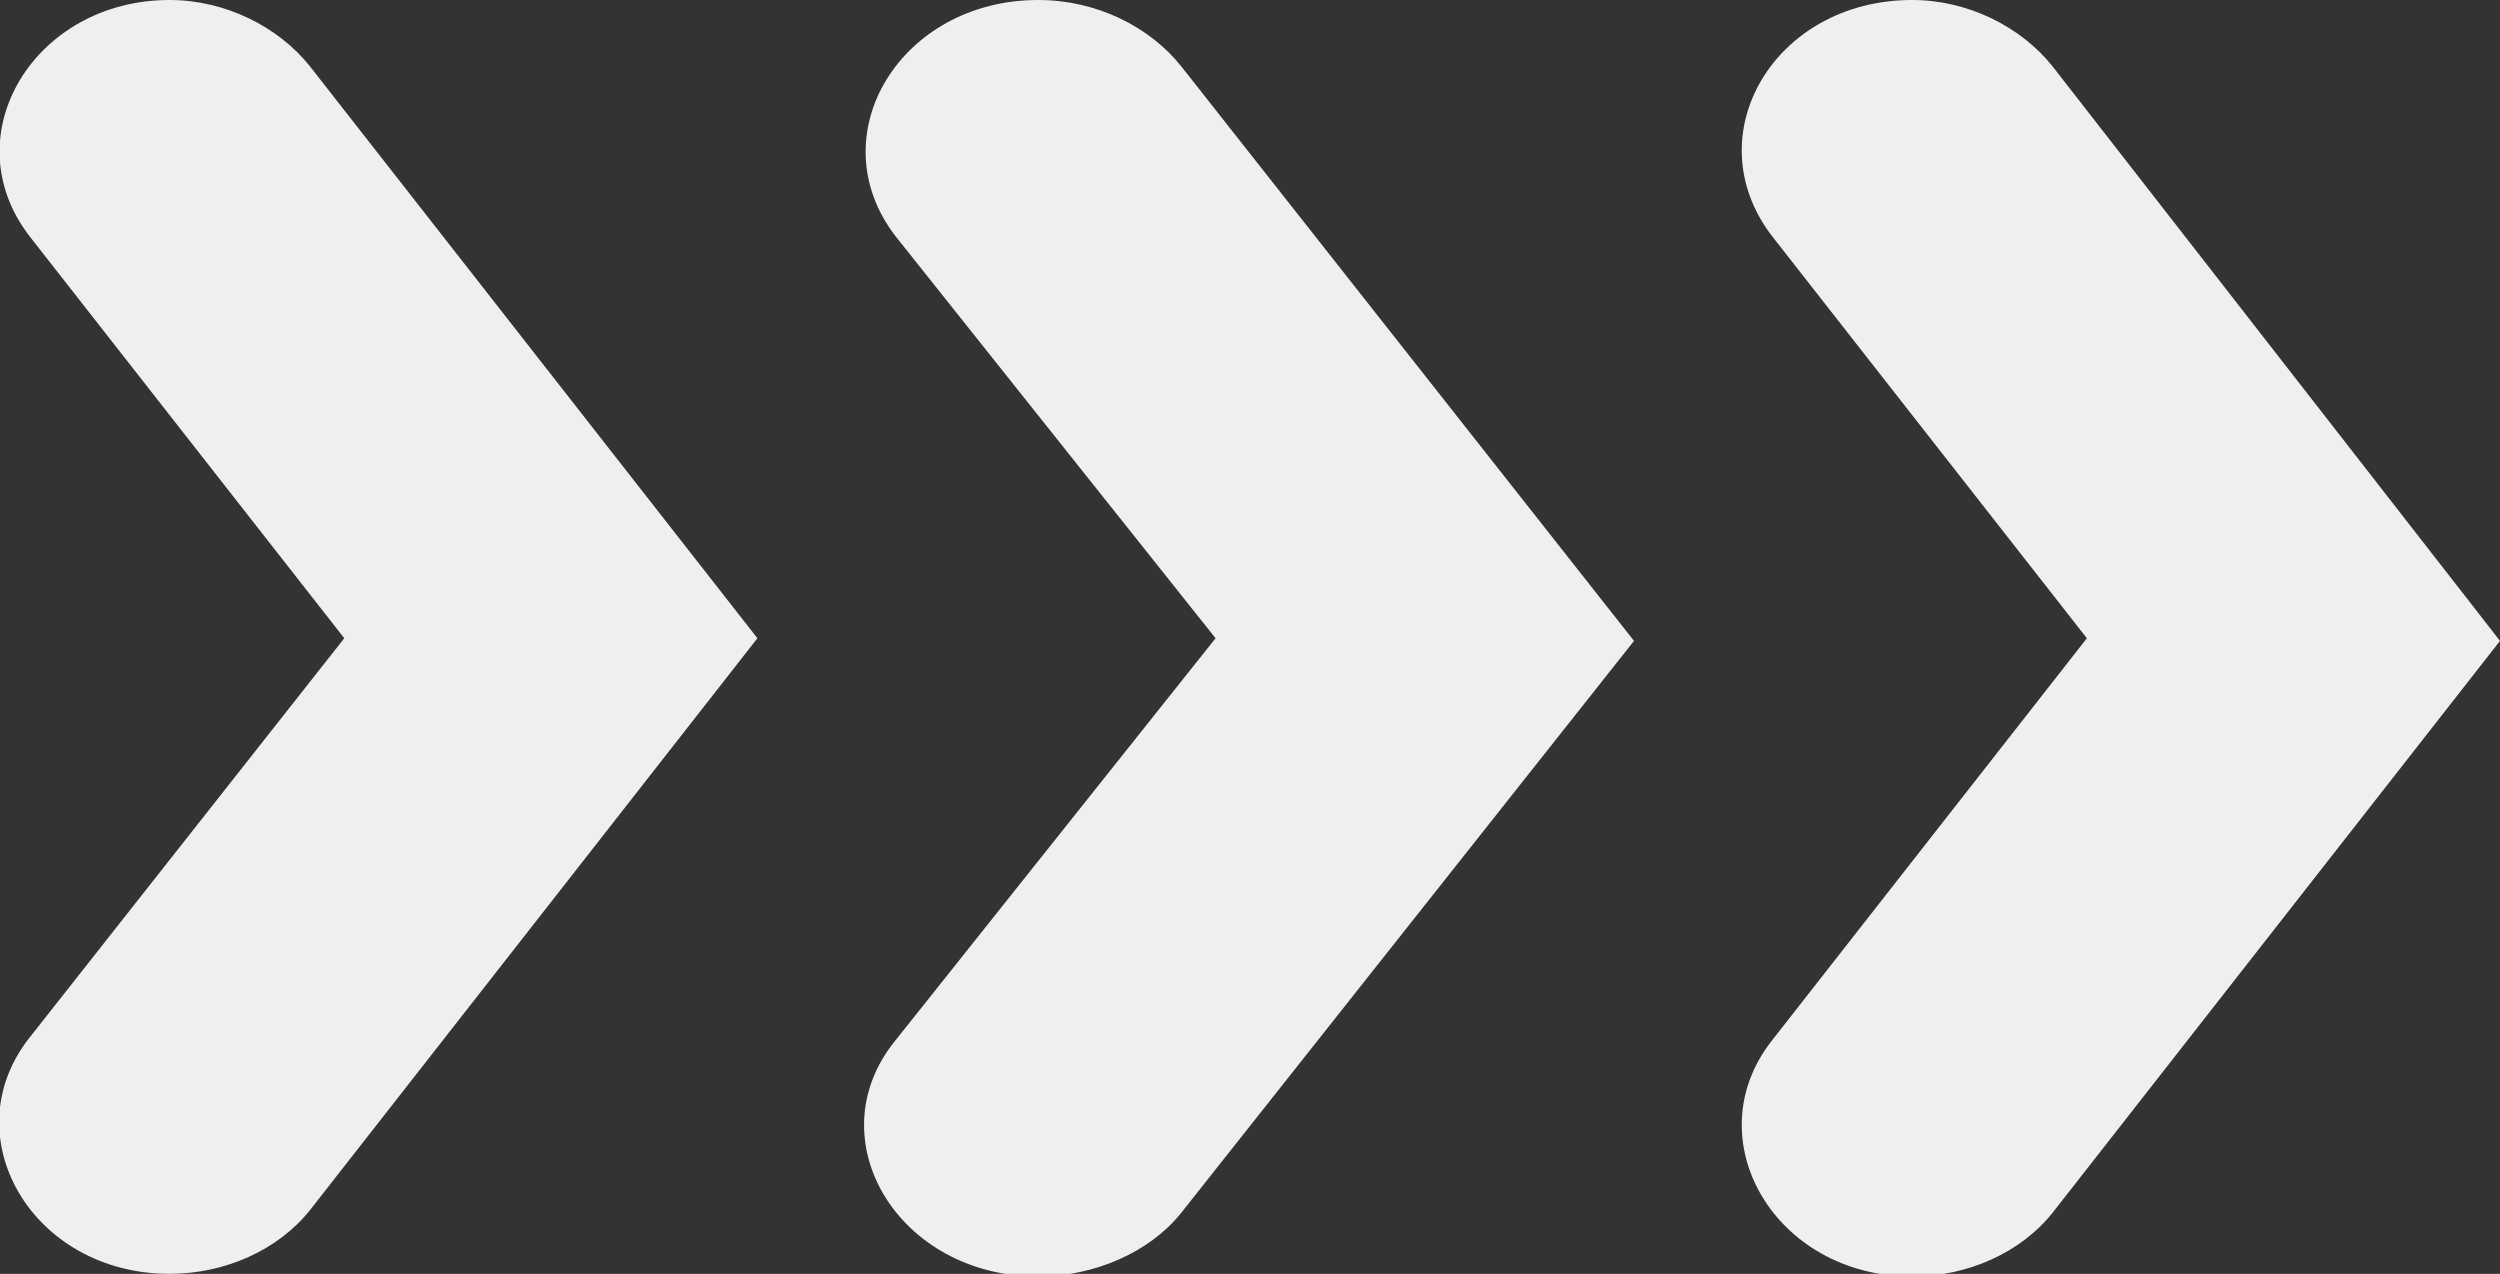
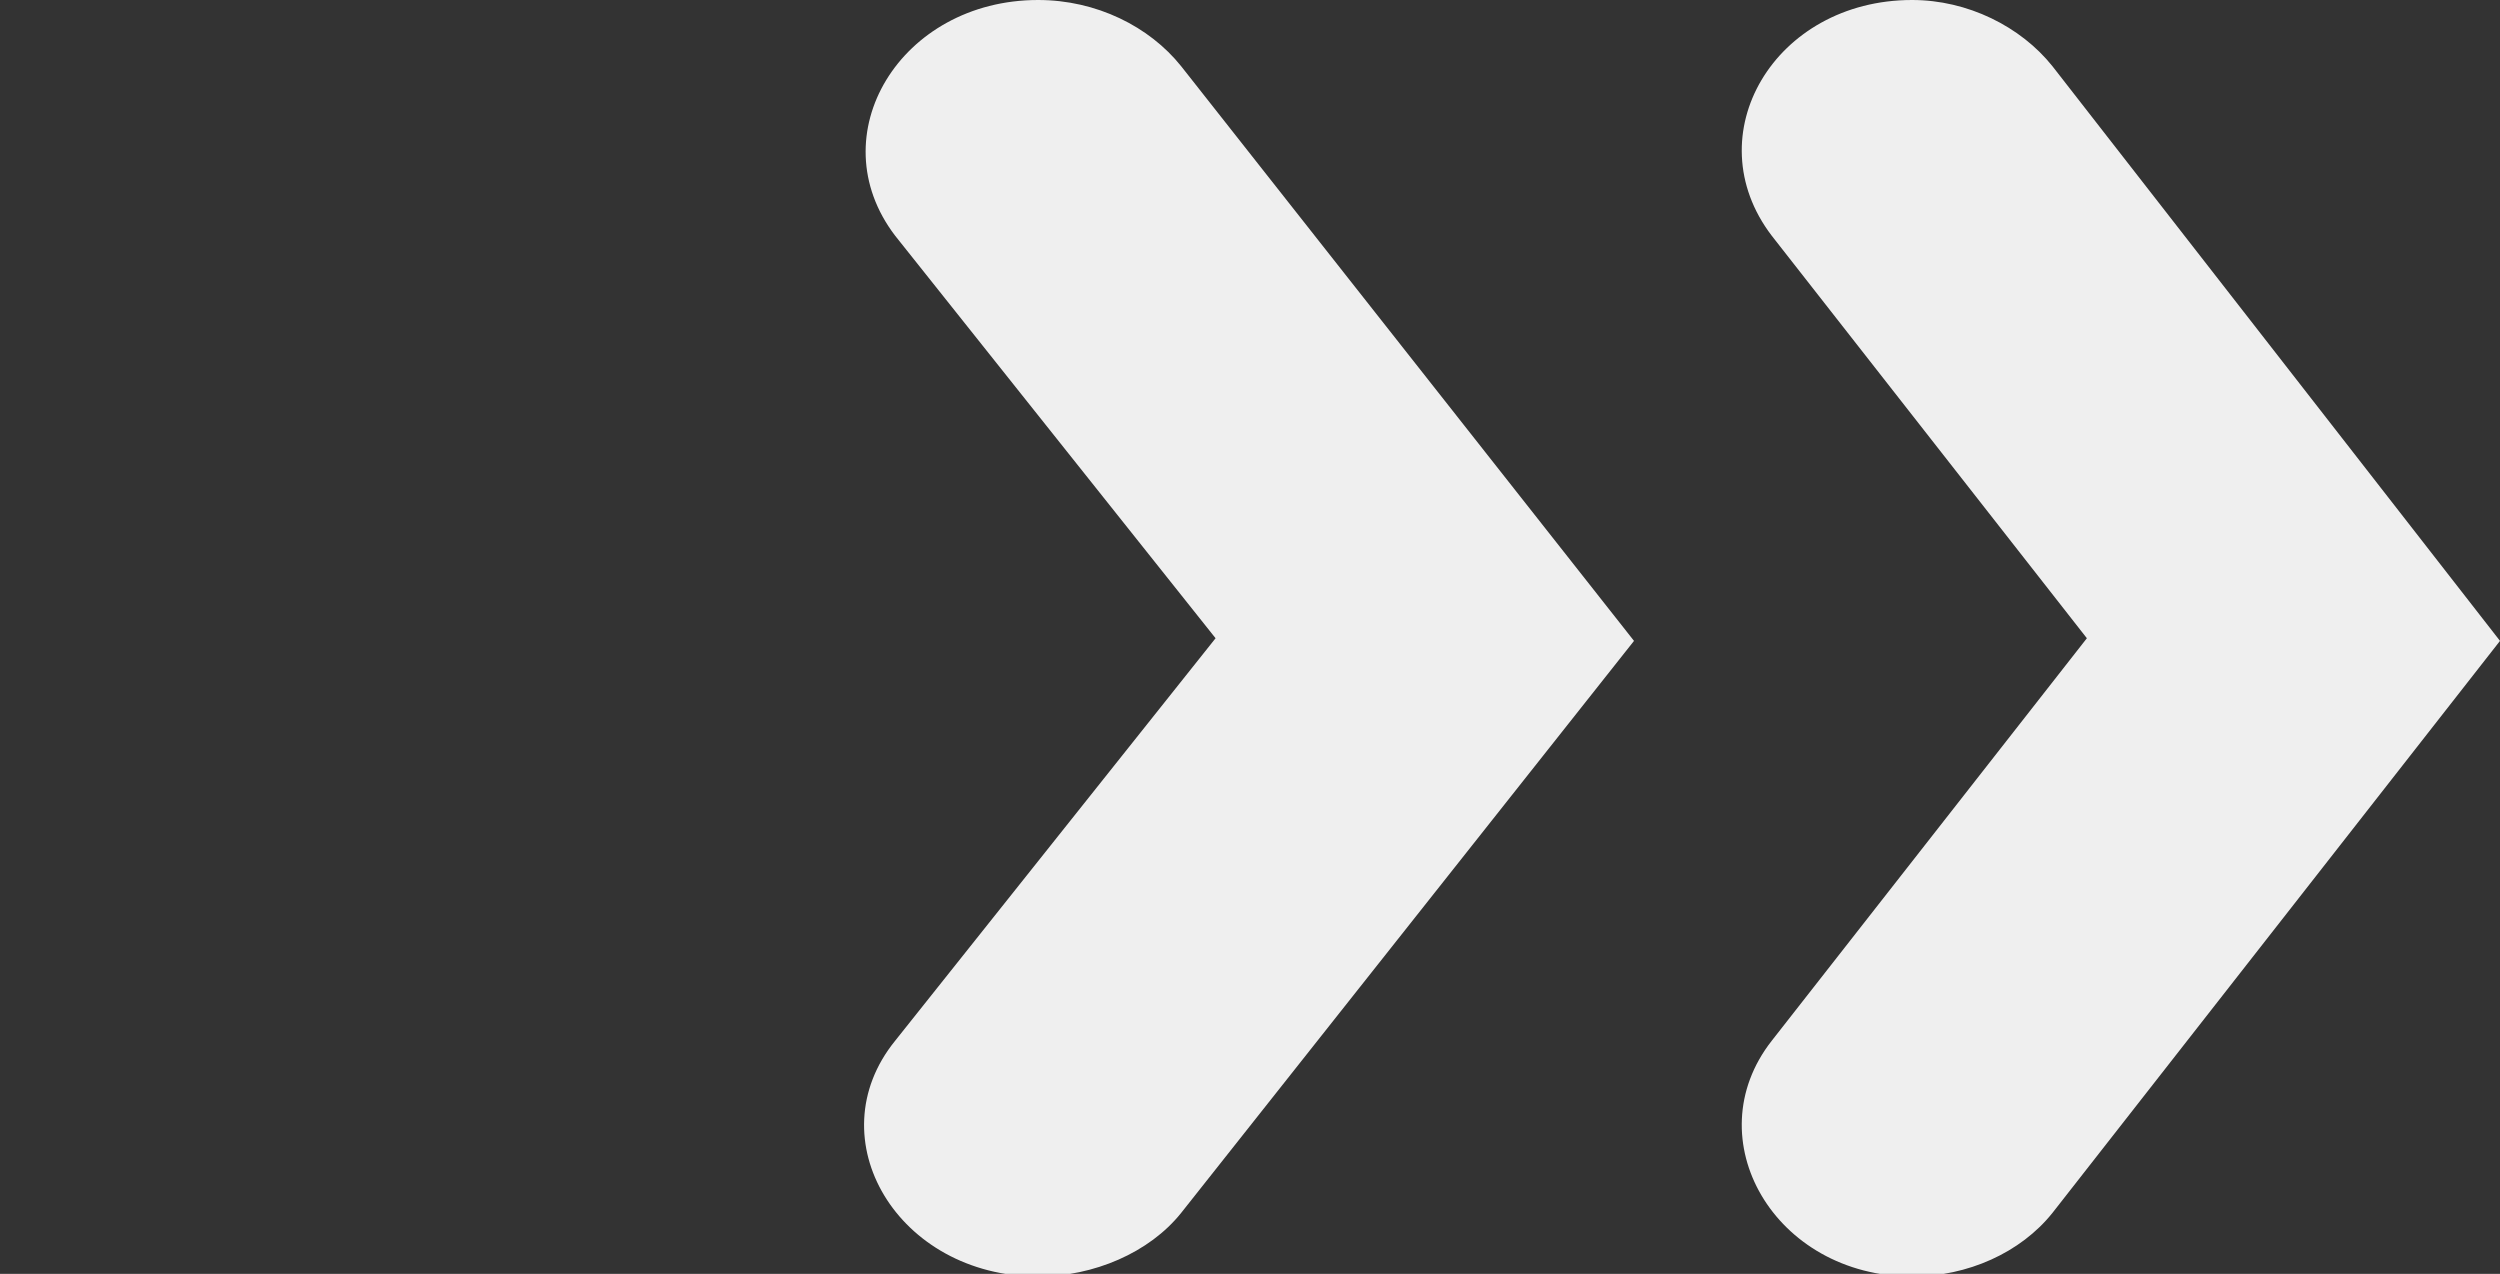
<svg xmlns="http://www.w3.org/2000/svg" id="_레이어_2" data-name="레이어 2" viewBox="0 0 9.44 4.81">
  <rect x="0" y="0" width="9.44" height="4.81" fill="#333333" stroke="none" />
  <defs>
    <style>      .cls-1 {        fill: #efefef;        fill-rule: evenodd;      }    </style>
  </defs>
  <g id="_레이어_1-2" data-name="레이어 1">
    <g>
      <path class="cls-1" d="M3.92,0h0c-.52,0-.83.51-.54.89l1.21,1.52-1.21,1.52c-.3.37.01.89.54.89h0c.21,0,.42-.09.54-.24l1.71-2.16L4.46.25c-.12-.15-.32-.25-.54-.25h0Z" />
-       <path class="cls-1" d="M.64,0h0C.13,0-.18.51.11.89l1.19,1.52L.11,3.92c-.29.37.01.89.53.89h0c.21,0,.41-.09.53-.24l1.69-2.16L1.17.25c-.12-.15-.32-.25-.53-.25h0Z" />
      <path class="cls-1" d="M7.22,0h0c-.52,0-.82.51-.53.89l1.19,1.52-1.19,1.52c-.29.37.01.89.53.89h0c.21,0,.41-.09.53-.24l1.69-2.16L7.75.25c-.12-.15-.32-.25-.53-.25h0Z" />
    </g>
  </g>
</svg>